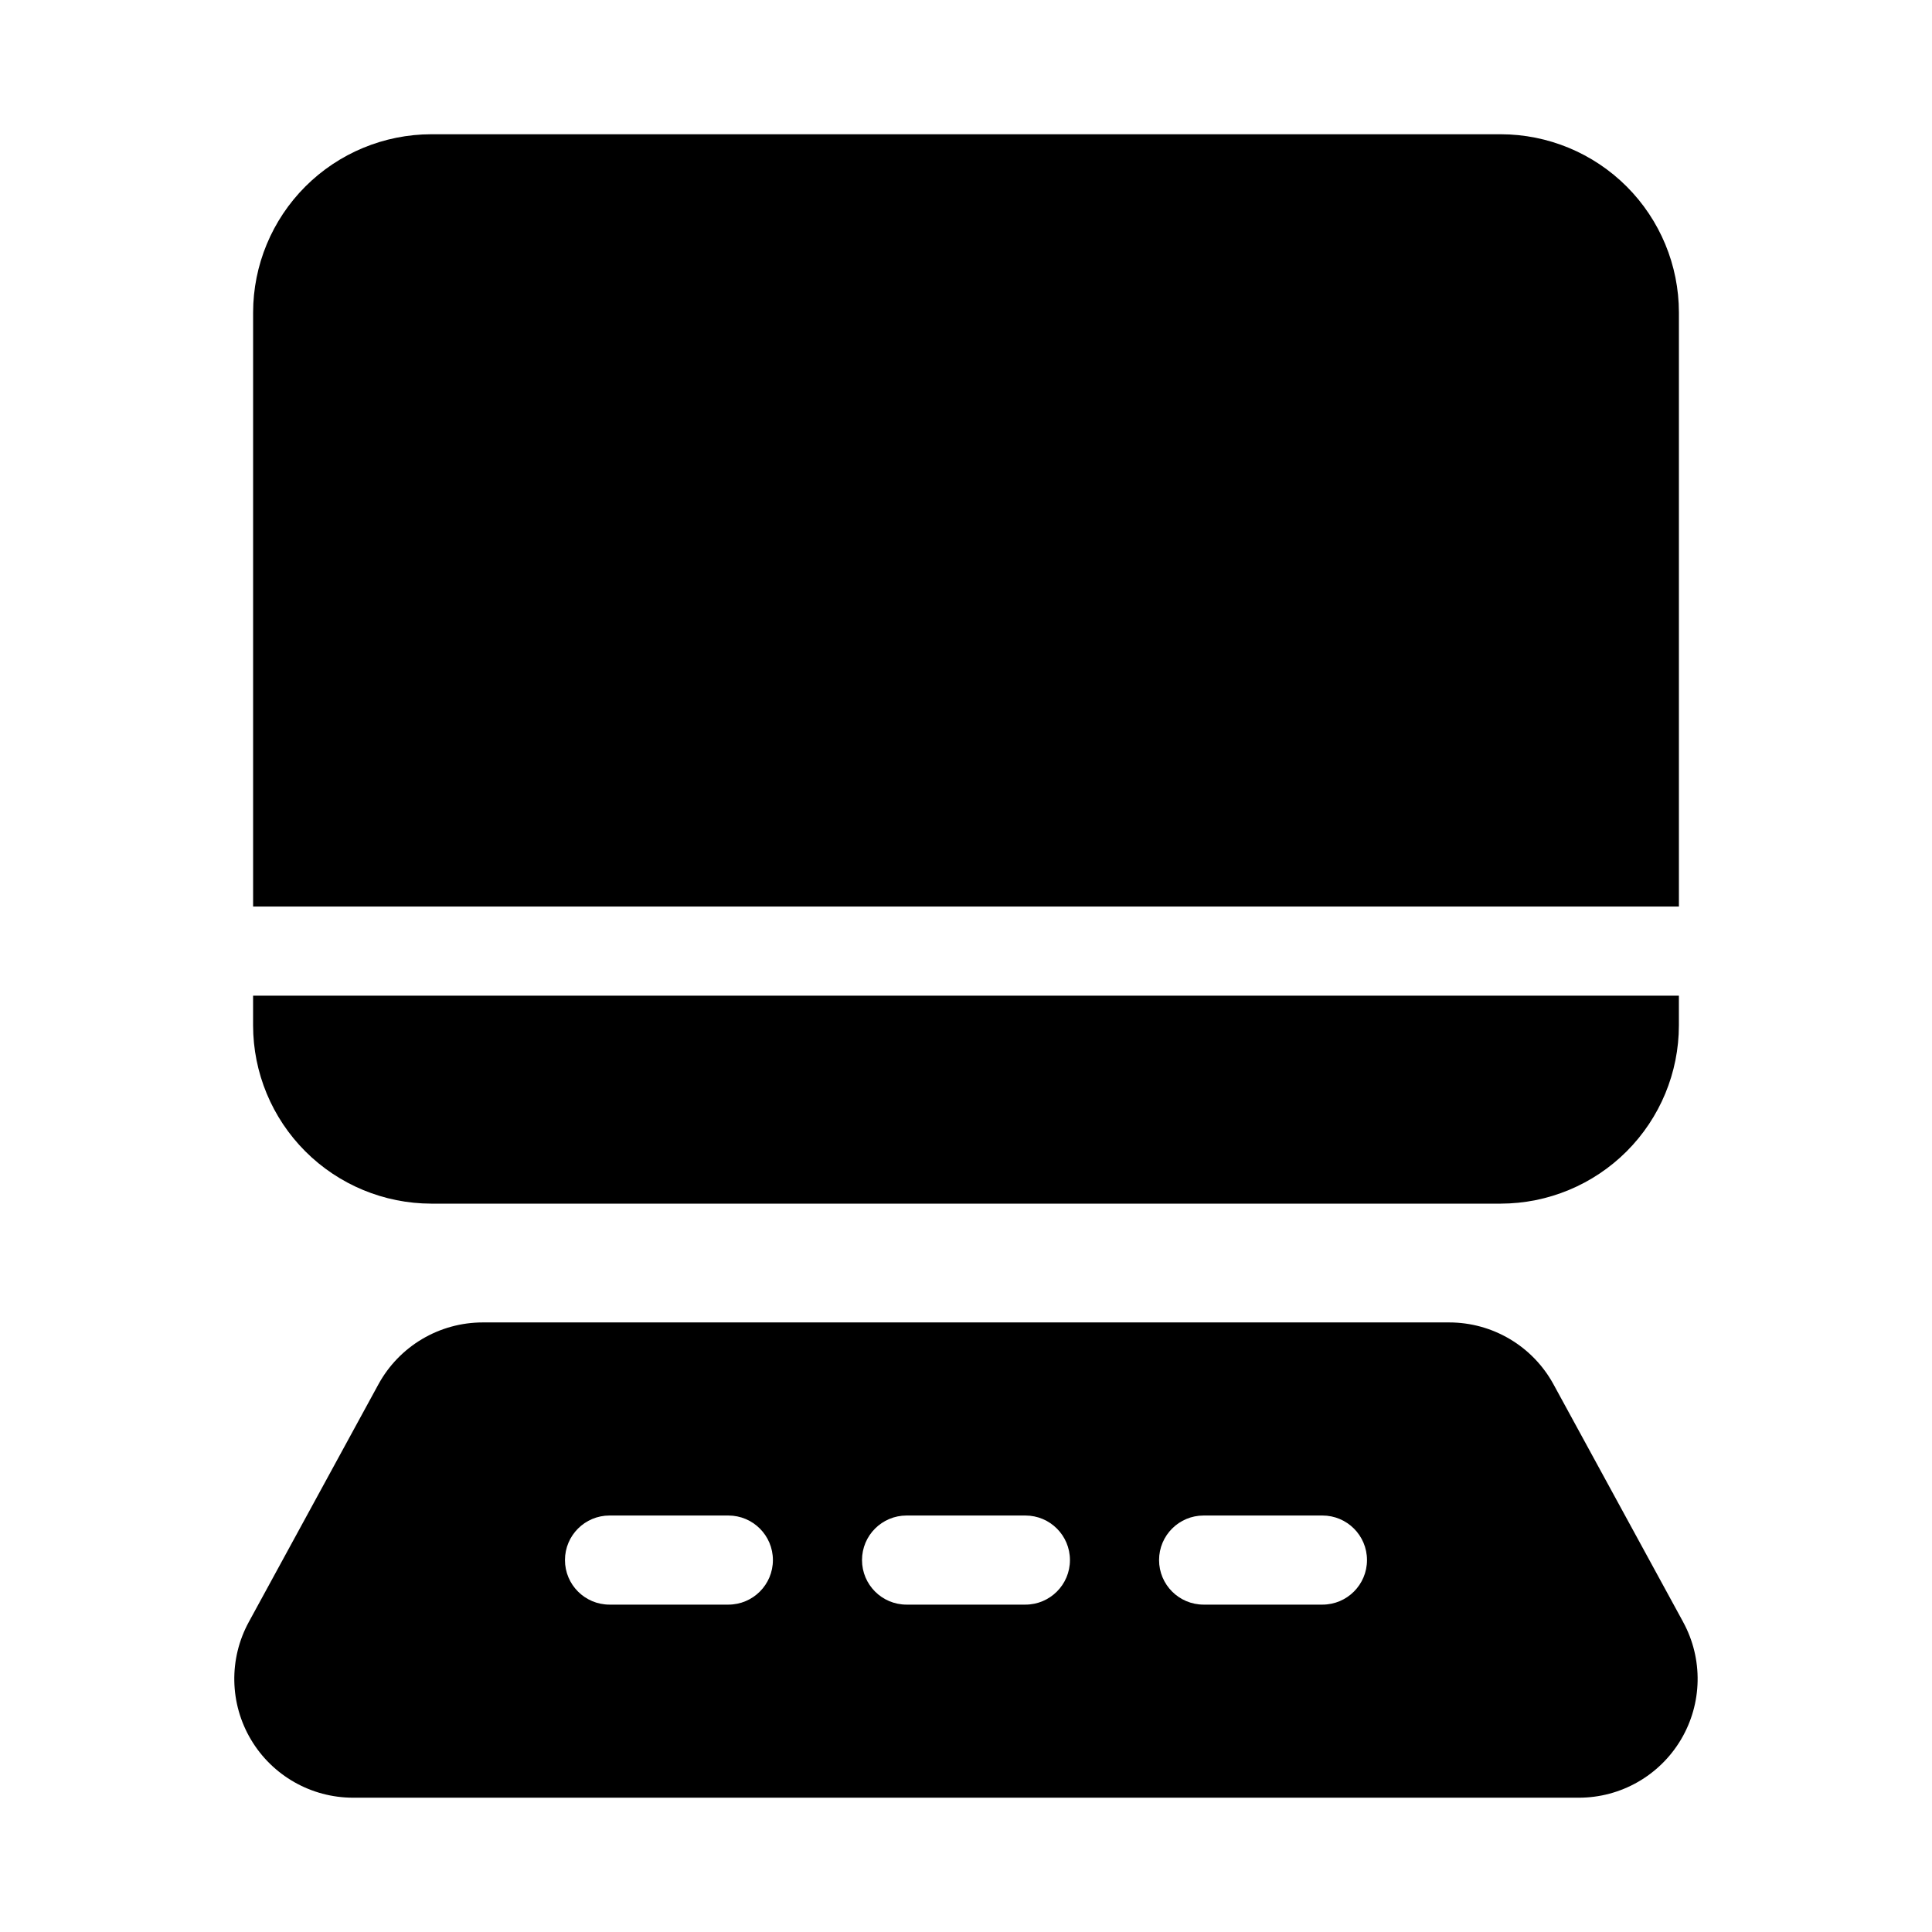
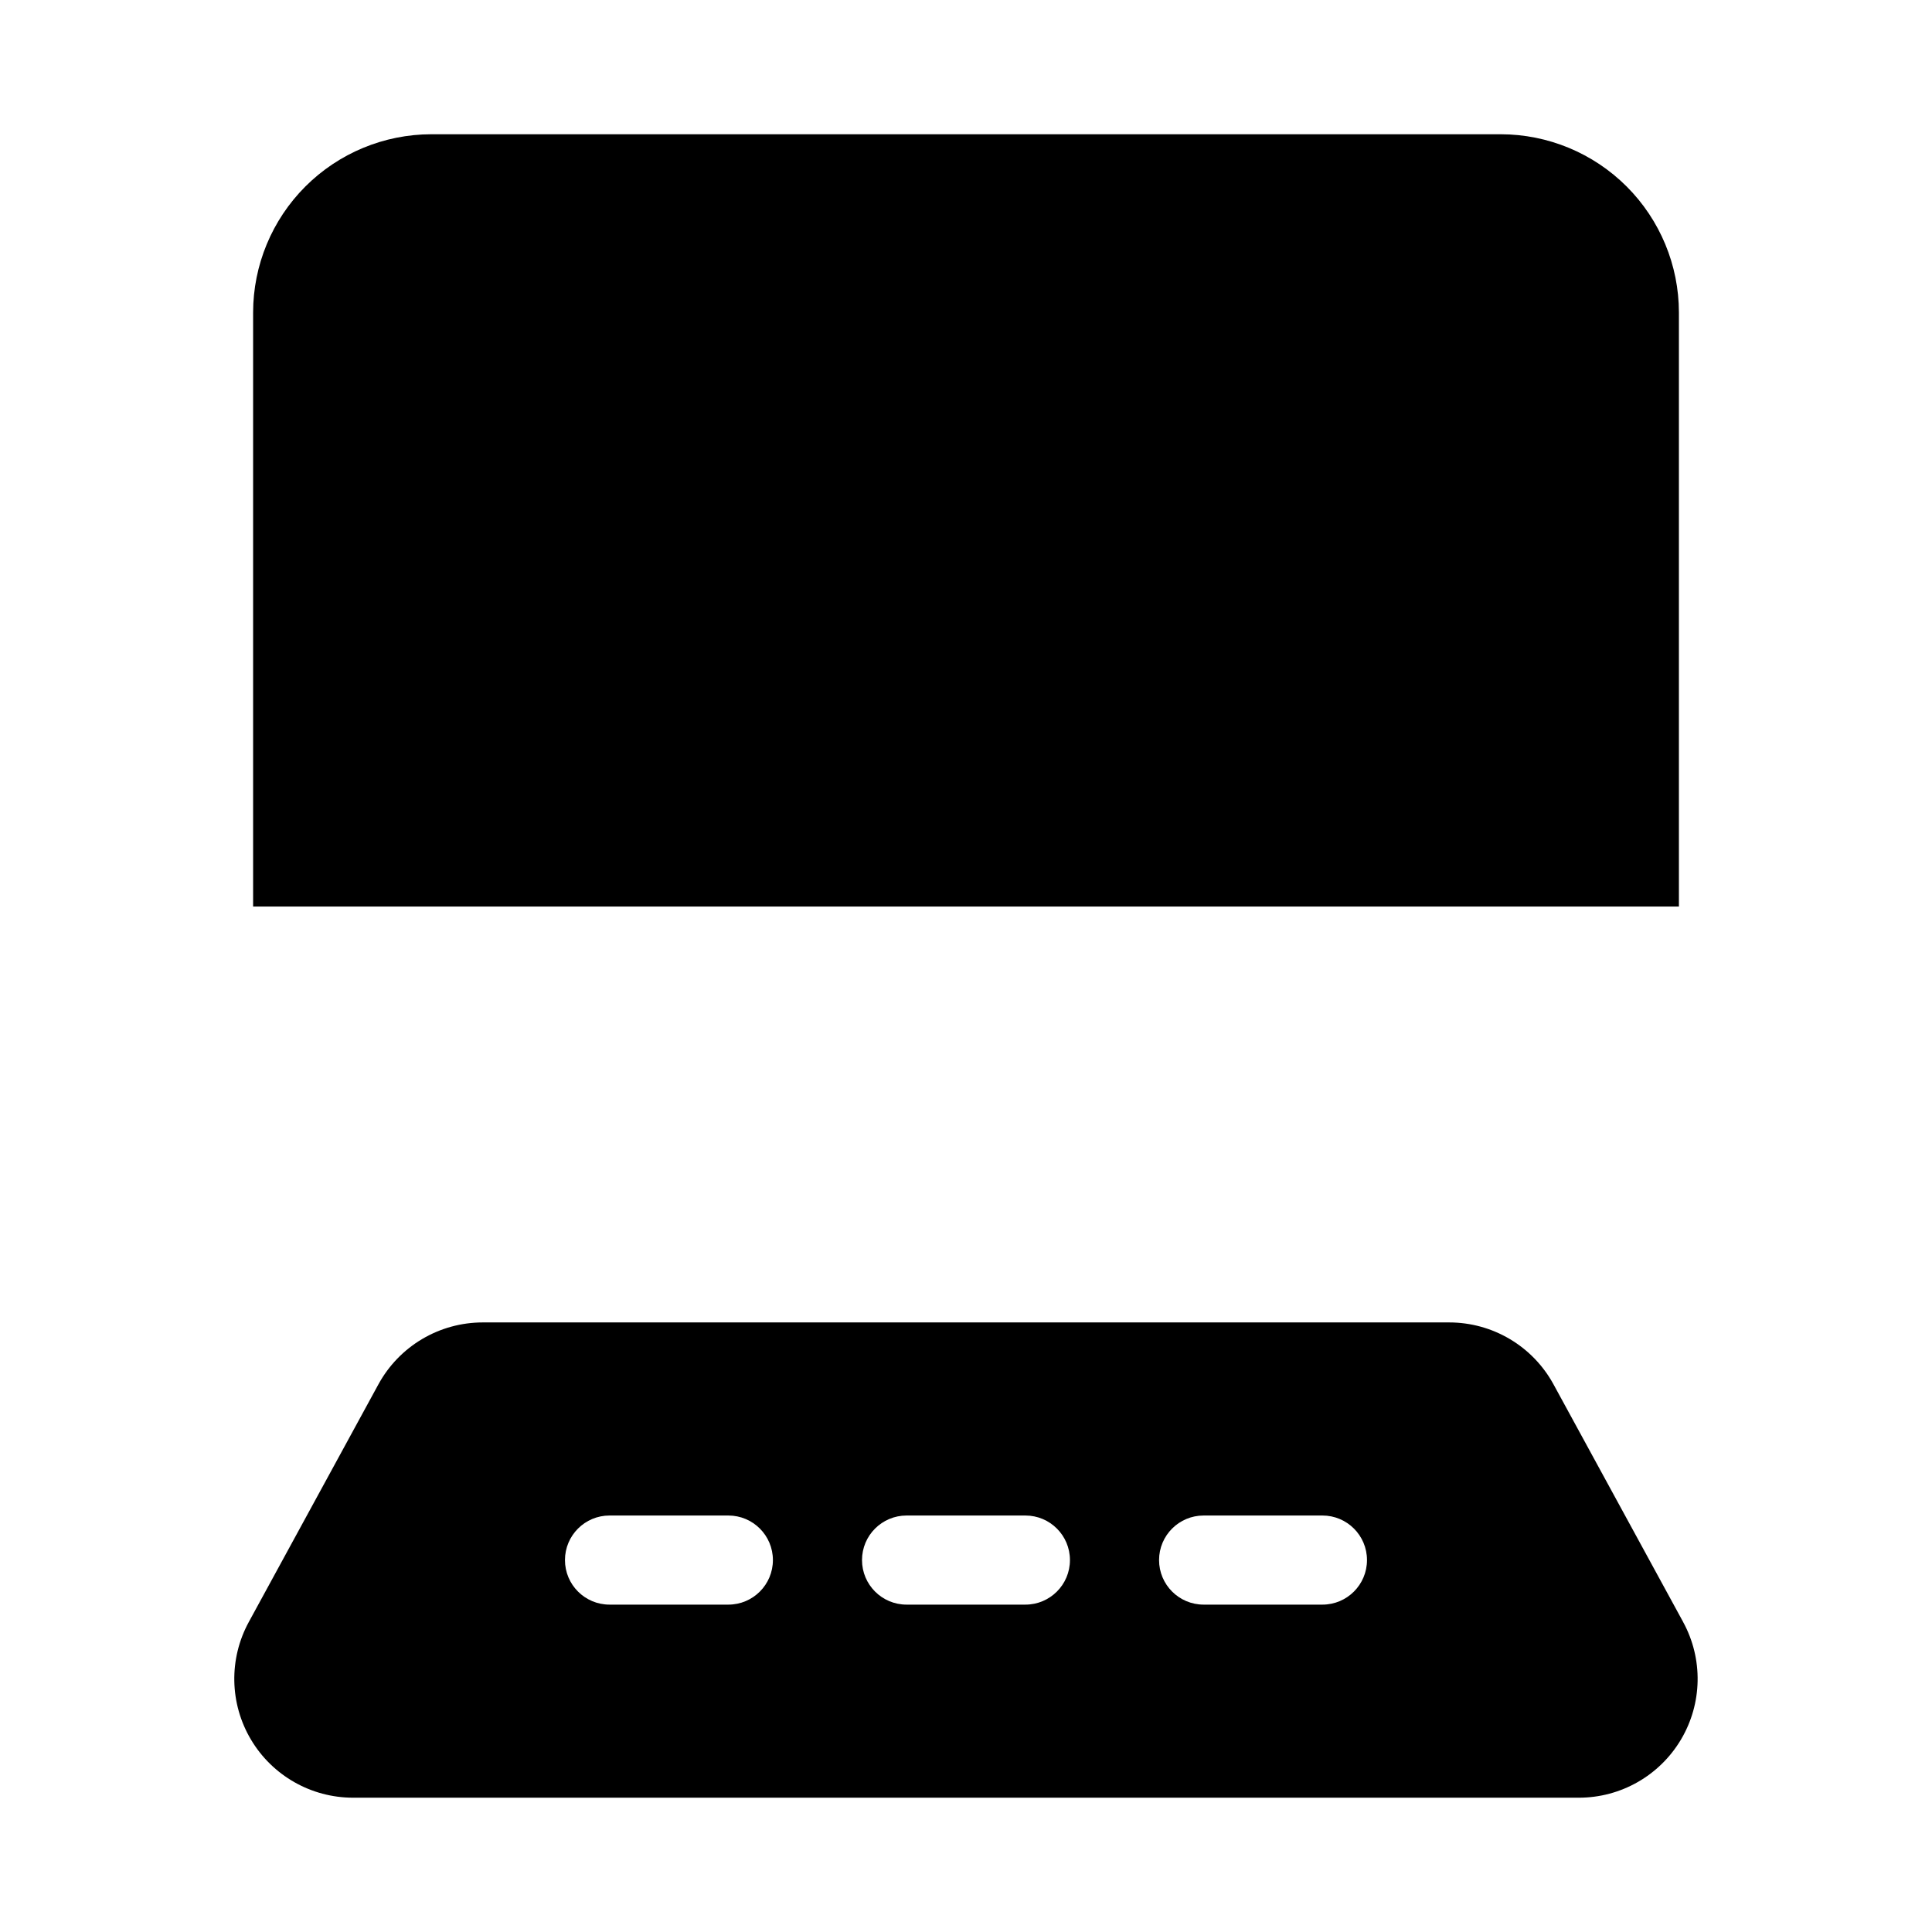
<svg xmlns="http://www.w3.org/2000/svg" fill="#000000" width="800px" height="800px" version="1.1" viewBox="144 144 512 512">
  <g>
-     <path d="m211.07 407.87v7.871c0.012 12.523 4.992 24.527 13.848 33.383s20.863 13.836 33.383 13.852h283.39c12.523-0.016 24.527-4.996 33.383-13.852s13.836-20.859 13.848-33.383v-7.871z" />
    <path d="m588.93 384.25v-157.44c-0.012-12.52-4.992-24.527-13.848-33.383-8.855-8.852-20.859-13.836-33.383-13.848h-283.39c-12.52 0.012-24.527 4.996-33.383 13.848-8.855 8.855-13.836 20.863-13.848 33.383v157.44z" />
    <path d="m590.05 573.84-34.363-62.992c-2.711-4.961-6.707-9.102-11.566-11.984-4.863-2.883-10.41-4.406-16.062-4.406h-256.12c-5.66 0-11.211 1.523-16.078 4.41-4.867 2.887-8.863 7.031-11.574 11.996l-34.348 62.977c-5.324 9.758-5.109 21.602 0.566 31.16 5.676 9.559 15.969 15.414 27.086 15.41h324.81c11.113 0.004 21.406-5.856 27.078-15.414 5.676-9.559 5.891-21.398 0.566-31.156zm-253.03-4.598h-31.488c-6.523 0-11.809-5.285-11.809-11.809 0-6.519 5.285-11.805 11.809-11.805h31.488c6.519 0 11.809 5.285 11.809 11.805 0 6.523-5.289 11.809-11.809 11.809zm78.719 0h-31.488c-6.519 0-11.809-5.285-11.809-11.809 0-6.519 5.289-11.805 11.809-11.805h31.488c6.523 0 11.809 5.285 11.809 11.805 0 6.523-5.285 11.809-11.809 11.809zm78.719 0h-31.484c-6.523 0-11.809-5.285-11.809-11.809 0-6.519 5.285-11.805 11.809-11.805h31.488-0.004c6.523 0 11.809 5.285 11.809 11.805 0 6.523-5.285 11.809-11.809 11.809z" />
  </g>
</svg>